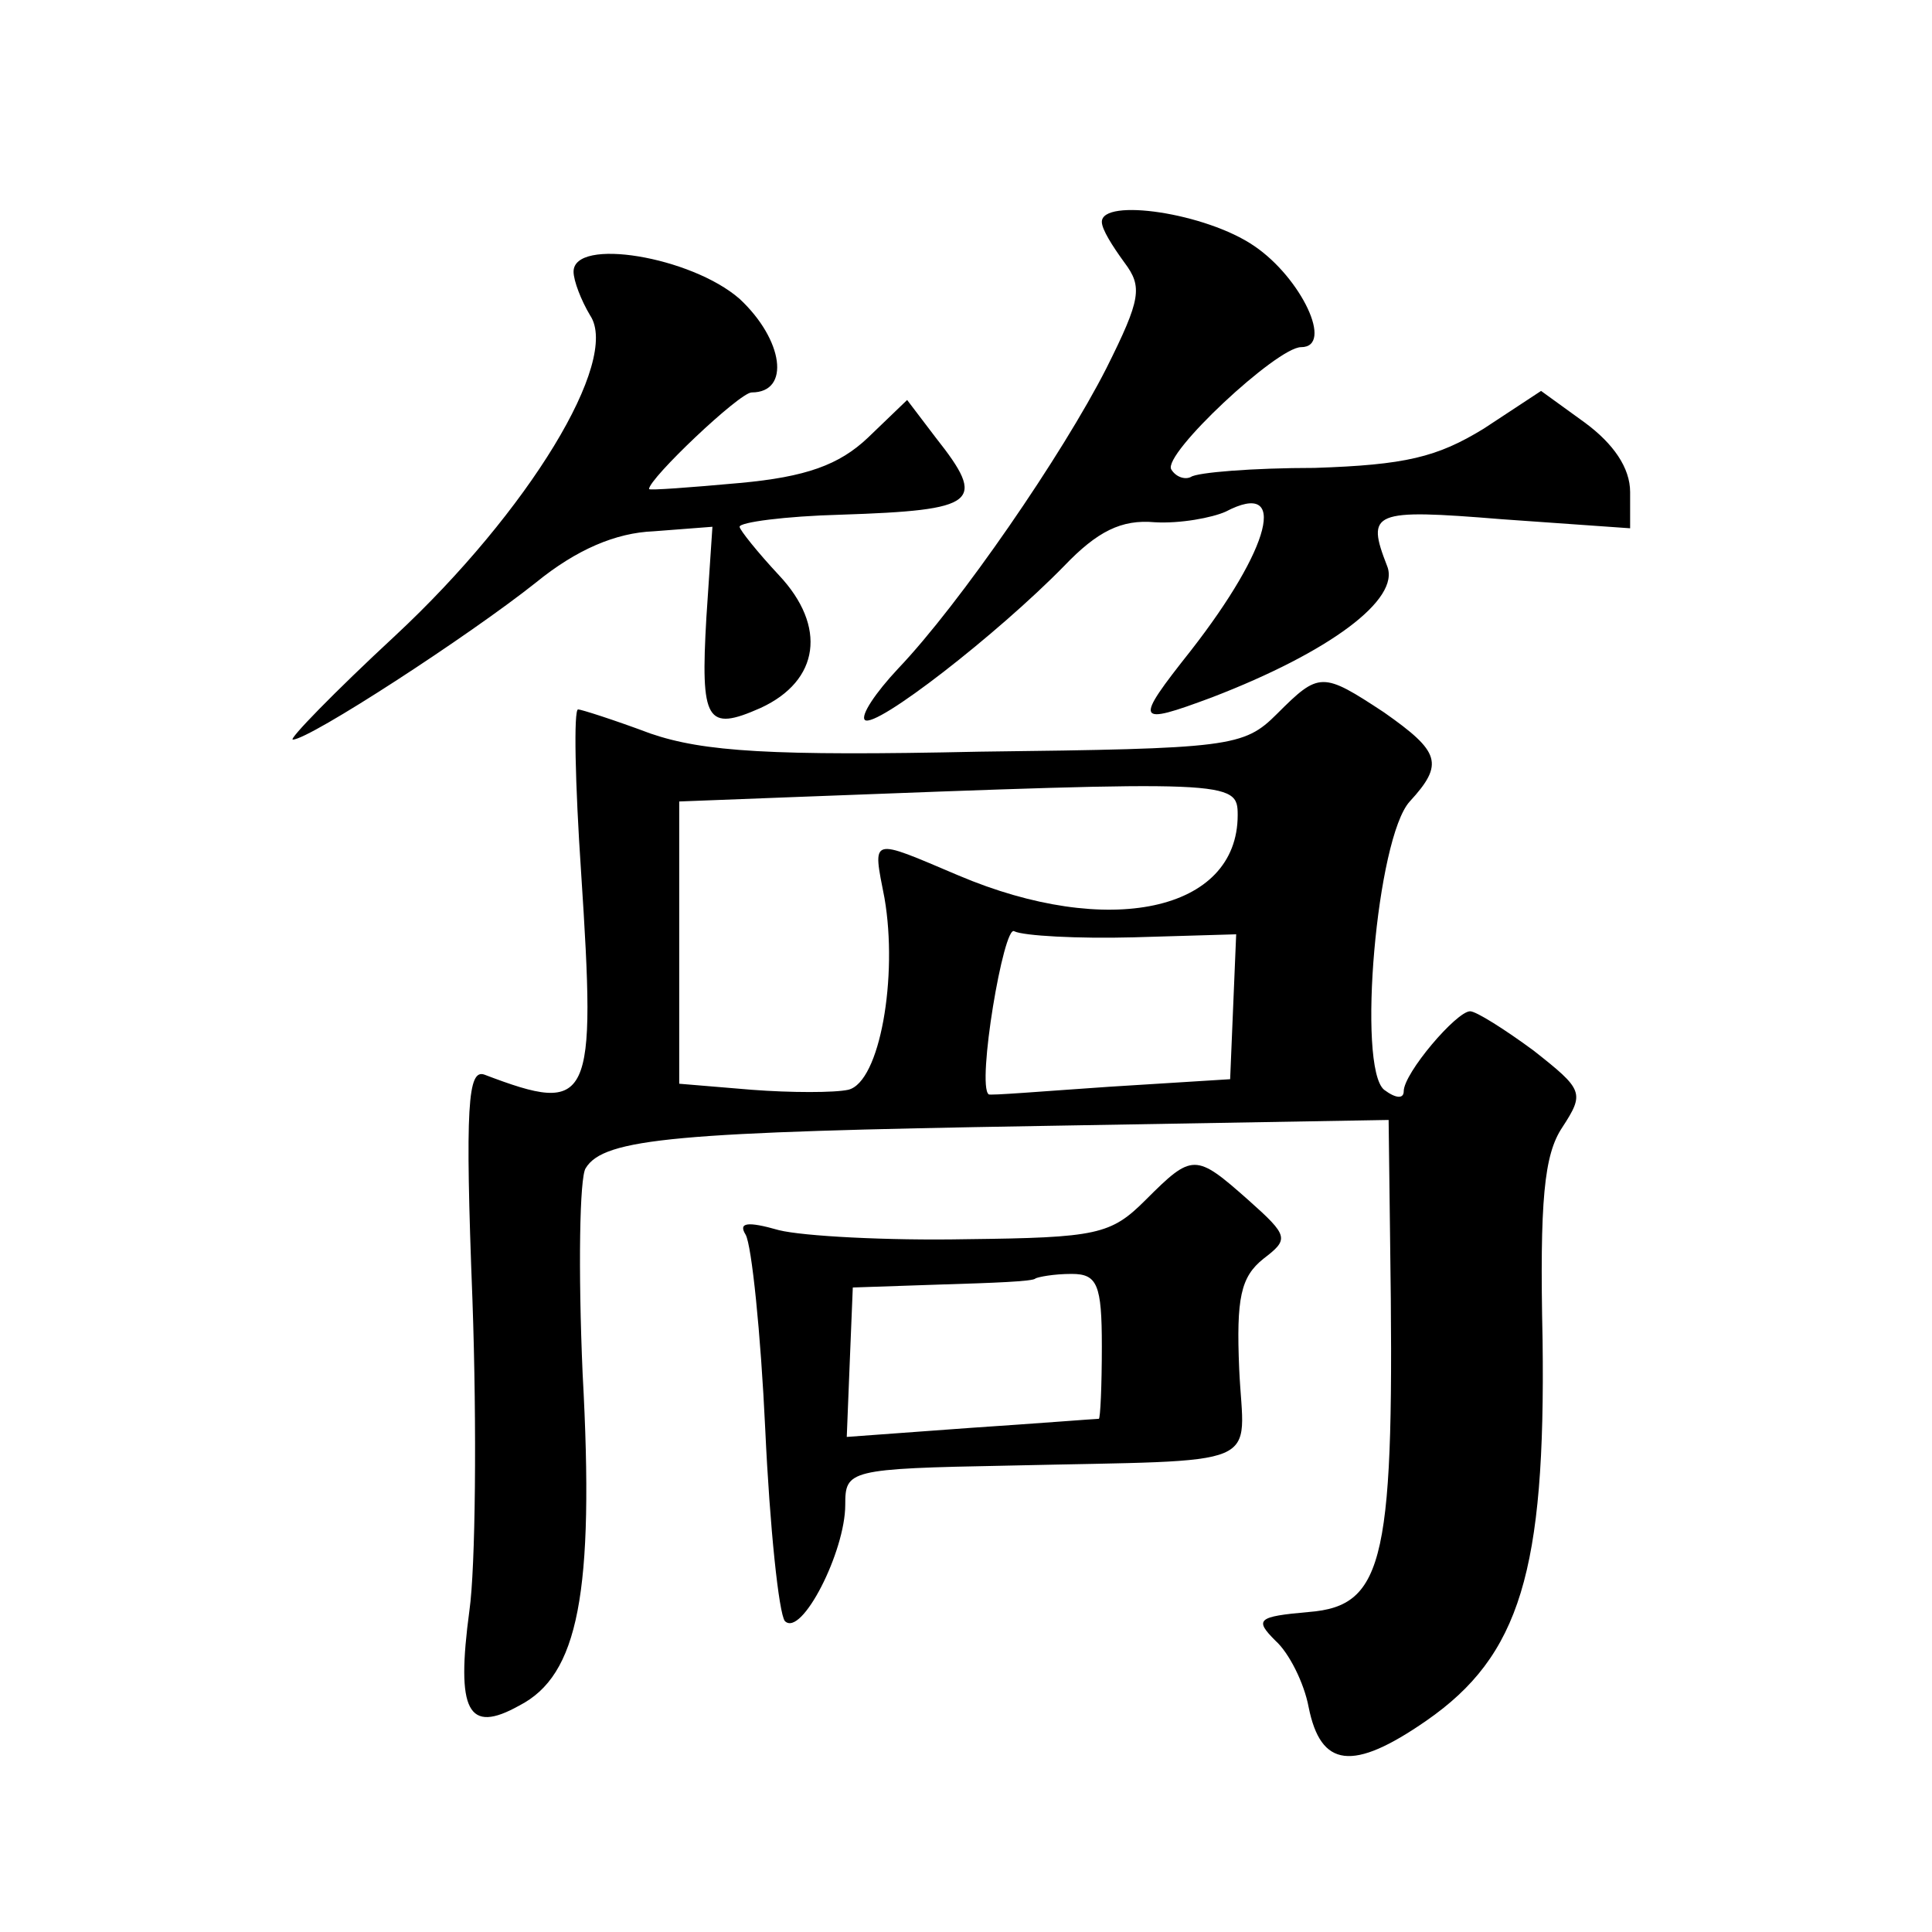
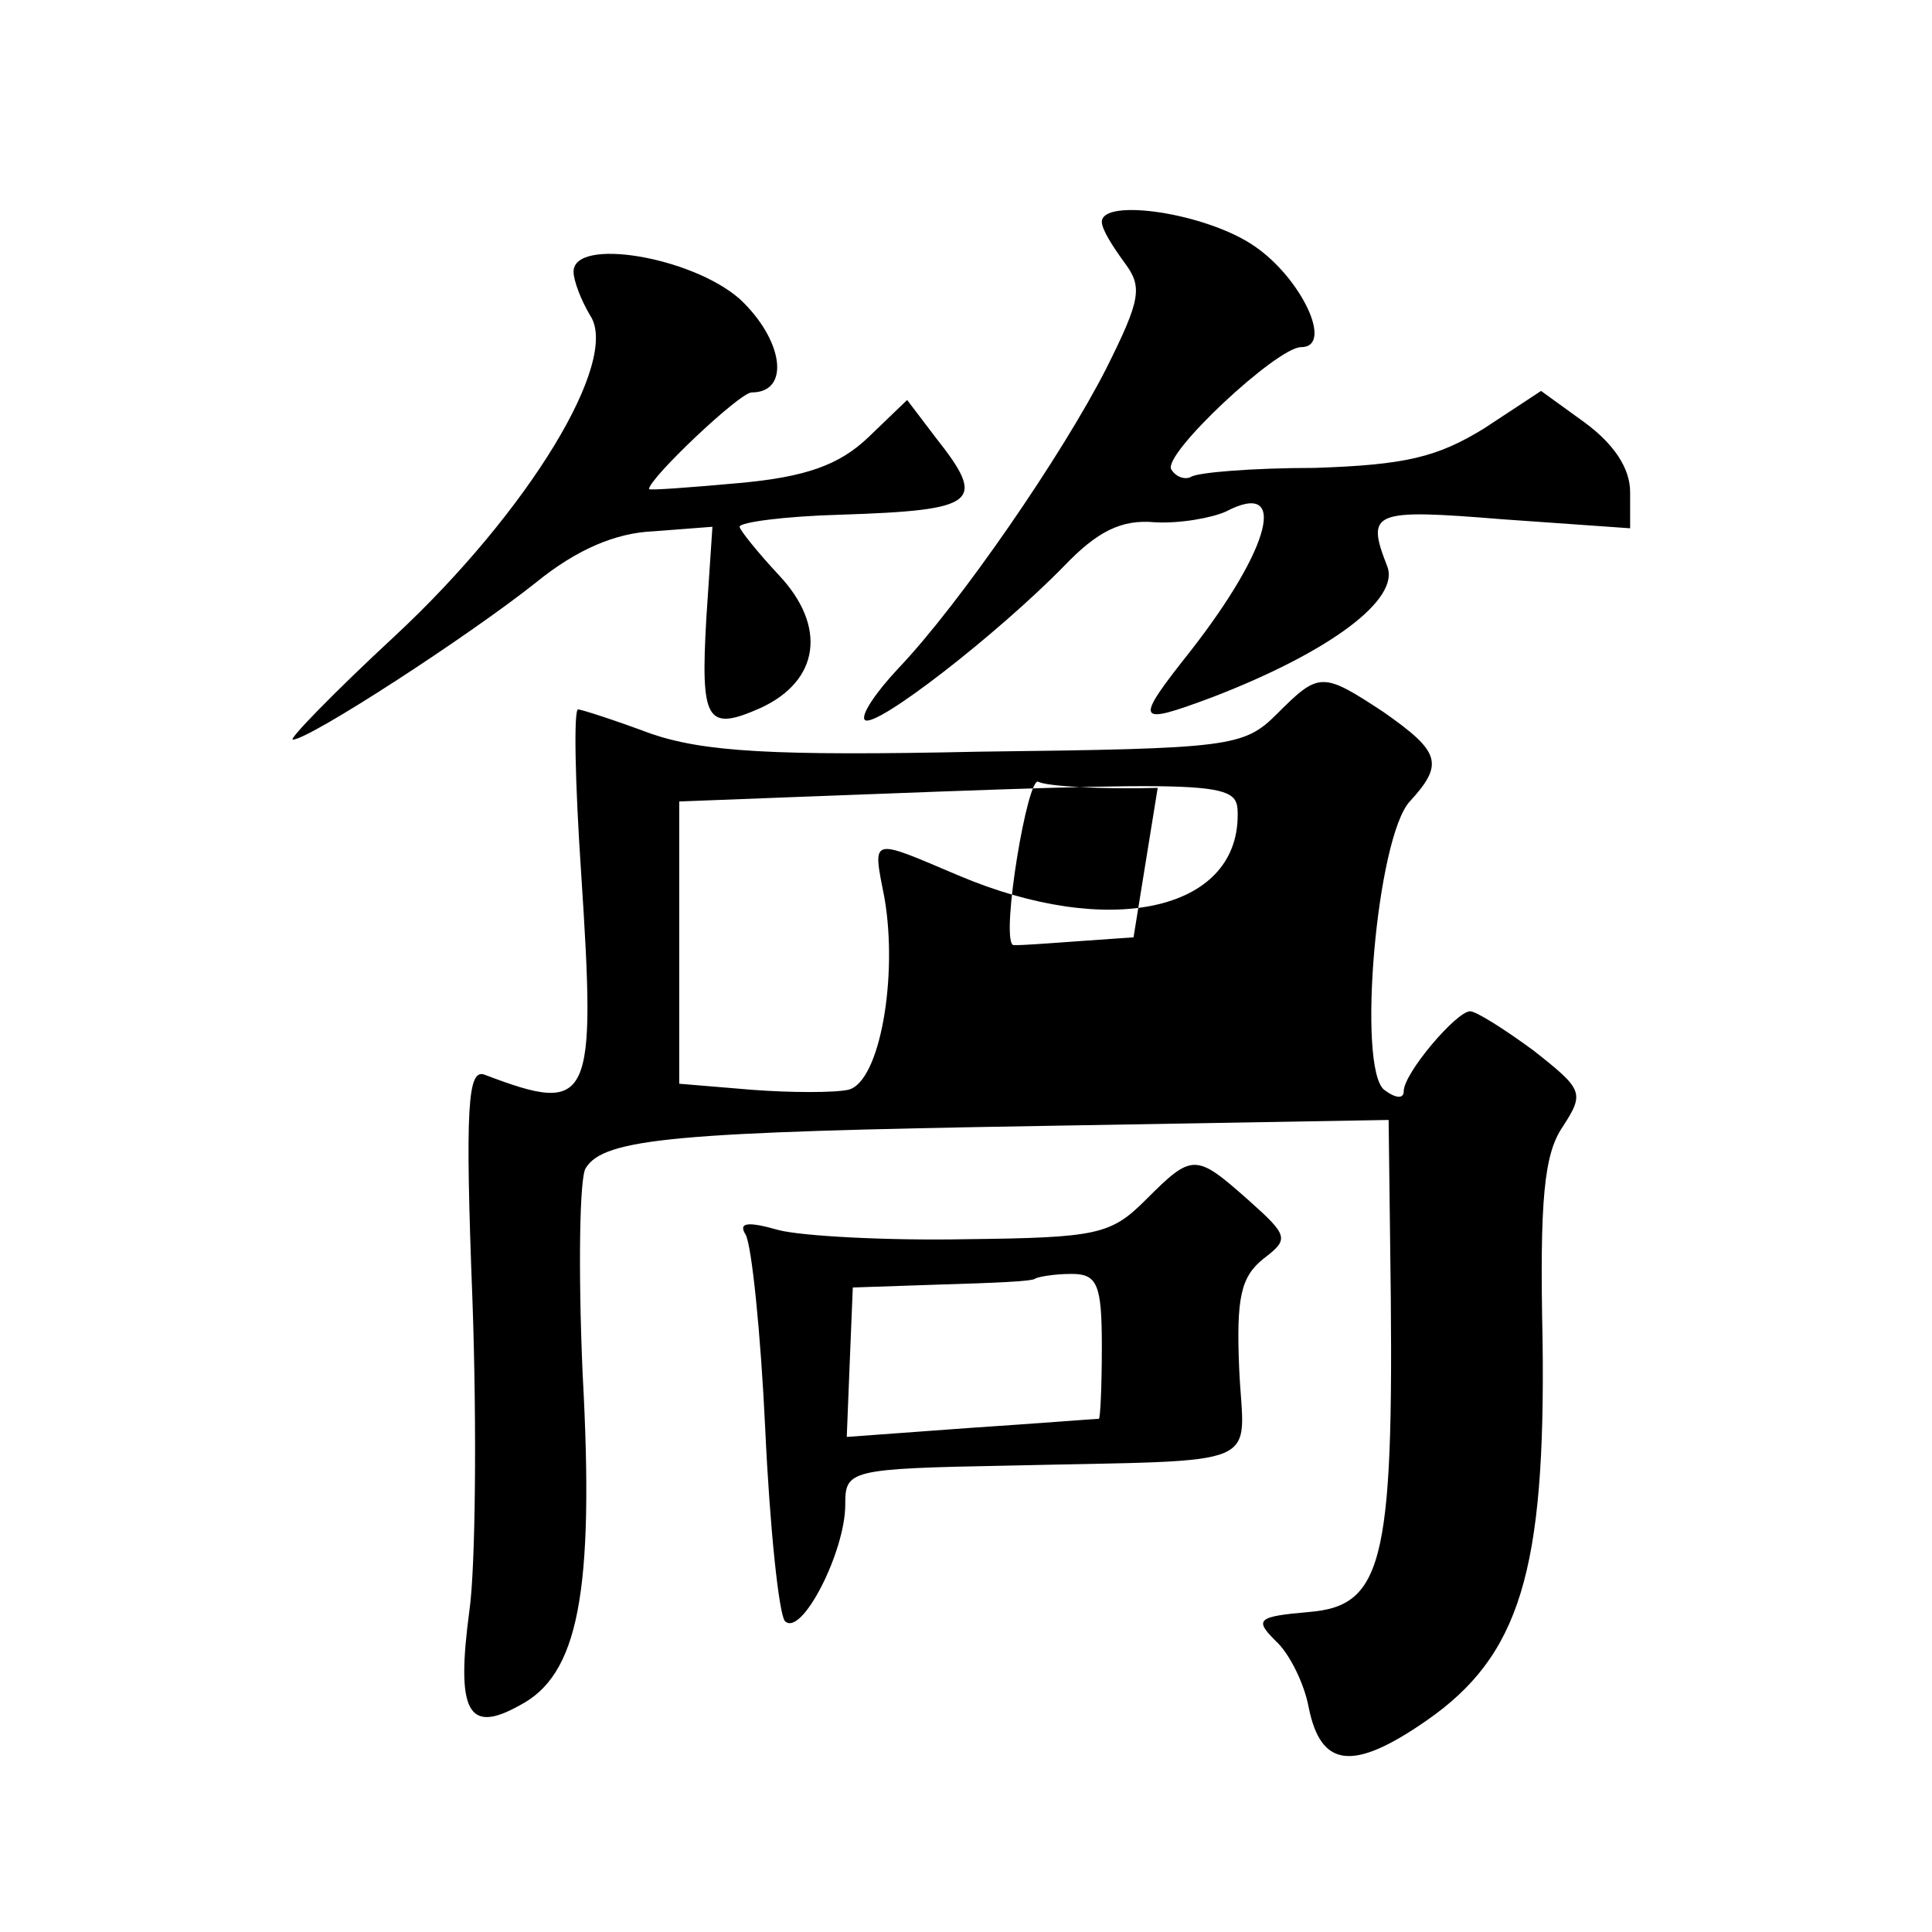
<svg xmlns="http://www.w3.org/2000/svg" version="1.0" width="128pt" height="128pt" viewBox="0 0 128 128" preserveAspectRatio="xMidYMid meet">
  <g transform="translate(0,128) scale(0.1,-0.1)" fill="#0" stroke="none">
-     <path d="M730 1133 c0 -5 7 -16 15 -27 12 -16 11 -24 -12 -70 -29 -57 -97 -156 -138 -199 -15 -16 -25 -31 -22 -34 7 -6 88 57 132 102 22 23 38 31 60 29 17 -1 38 3 47 7 42 22 30 -24 -23 -92 -38 -48 -37 -50 14 -31 78 30 125 65 116 87 -14 36 -10 38 76 31 l85 -6 0 24 c0 16 -11 32 -30 46 l-29 21 -38 -25 c-31 -19 -52 -24 -112 -26 -41 0 -78 -3 -82 -6 -4 -2 -10 0 -13 5 -6 10 70 81 86 81 22 0 0 46 -31 67 -32 22 -101 32 -101 16z M380 1100 c0 -6 5 -19 11 -29 20 -30 -41 -130 -129 -212 -41 -38 -71 -69 -68 -69 11 0 117 69 161 104 27 22 53 33 78 34 l39 3 -4 -60 c-4 -69 0 -76 36 -60 39 18 44 54 12 88 -14 15 -26 30 -26 32 0 3 30 7 67 8 91 3 97 8 63 51 l-19 25 -26 -25 c-19 -18 -41 -26 -85 -30 -33 -3 -60 -5 -60 -4 0 7 60 64 68 64 26 0 21 35 -8 62 -32 28 -110 41 -110 18z M846 807 c-22 -22 -31 -23 -197 -25 -138 -3 -183 0 -218 12 -24 9 -46 16 -48 16 -3 0 -2 -49 2 -108 10 -153 7 -161 -64 -134 -11 4 -13 -20 -8 -149 3 -85 2 -178 -2 -206 -9 -67 -1 -82 33 -63 39 20 50 74 42 220 -3 69 -2 130 2 136 12 20 61 24 300 28 l232 4 1 -81 c3 -210 -3 -241 -54 -245 -34 -3 -36 -5 -22 -19 9 -8 19 -28 22 -44 8 -40 29 -43 78 -9 62 43 79 99 77 252 -2 93 1 123 13 141 15 23 14 25 -19 51 -19 14 -38 26 -42 26 -9 0 -44 -41 -44 -53 0 -5 -5 -5 -13 1 -18 15 -5 167 17 191 23 25 20 33 -17 59 -41 27 -43 27 -71 -1z m-26 -67 c0 -64 -86 -82 -185 -40 -59 25 -57 26 -49 -15 9 -52 -3 -122 -24 -127 -9 -2 -38 -2 -64 0 l-48 4 0 94 0 93 78 3 c288 11 292 11 292 -12z m-69 -81 l68 2 -2 -48 -2 -48 -80 -5 c-44 -3 -80 -6 -80 -5 -8 6 10 113 17 108 6 -3 42 -5 79 -4z M759 485 c-23 -23 -32 -25 -119 -26 -52 -1 -108 2 -124 6 -21 6 -27 5 -22 -3 4 -7 10 -65 13 -129 3 -65 9 -122 13 -127 11 -11 40 46 40 77 0 23 2 24 108 26 174 4 156 -3 153 64 -2 47 1 61 16 73 17 13 17 15 -10 39 -35 31 -37 31 -68 0z m-29 -97 c0 -26 -1 -48 -2 -48 -2 0 -40 -3 -85 -6 l-82 -6 2 50 2 49 59 2 c33 1 61 2 62 4 2 1 12 3 24 3 17 0 20 -7 20 -48z" />
+     <path d="M730 1133 c0 -5 7 -16 15 -27 12 -16 11 -24 -12 -70 -29 -57 -97 -156 -138 -199 -15 -16 -25 -31 -22 -34 7 -6 88 57 132 102 22 23 38 31 60 29 17 -1 38 3 47 7 42 22 30 -24 -23 -92 -38 -48 -37 -50 14 -31 78 30 125 65 116 87 -14 36 -10 38 76 31 l85 -6 0 24 c0 16 -11 32 -30 46 l-29 21 -38 -25 c-31 -19 -52 -24 -112 -26 -41 0 -78 -3 -82 -6 -4 -2 -10 0 -13 5 -6 10 70 81 86 81 22 0 0 46 -31 67 -32 22 -101 32 -101 16z M380 1100 c0 -6 5 -19 11 -29 20 -30 -41 -130 -129 -212 -41 -38 -71 -69 -68 -69 11 0 117 69 161 104 27 22 53 33 78 34 l39 3 -4 -60 c-4 -69 0 -76 36 -60 39 18 44 54 12 88 -14 15 -26 30 -26 32 0 3 30 7 67 8 91 3 97 8 63 51 l-19 25 -26 -25 c-19 -18 -41 -26 -85 -30 -33 -3 -60 -5 -60 -4 0 7 60 64 68 64 26 0 21 35 -8 62 -32 28 -110 41 -110 18z M846 807 c-22 -22 -31 -23 -197 -25 -138 -3 -183 0 -218 12 -24 9 -46 16 -48 16 -3 0 -2 -49 2 -108 10 -153 7 -161 -64 -134 -11 4 -13 -20 -8 -149 3 -85 2 -178 -2 -206 -9 -67 -1 -82 33 -63 39 20 50 74 42 220 -3 69 -2 130 2 136 12 20 61 24 300 28 l232 4 1 -81 c3 -210 -3 -241 -54 -245 -34 -3 -36 -5 -22 -19 9 -8 19 -28 22 -44 8 -40 29 -43 78 -9 62 43 79 99 77 252 -2 93 1 123 13 141 15 23 14 25 -19 51 -19 14 -38 26 -42 26 -9 0 -44 -41 -44 -53 0 -5 -5 -5 -13 1 -18 15 -5 167 17 191 23 25 20 33 -17 59 -41 27 -43 27 -71 -1z m-26 -67 c0 -64 -86 -82 -185 -40 -59 25 -57 26 -49 -15 9 -52 -3 -122 -24 -127 -9 -2 -38 -2 -64 0 l-48 4 0 94 0 93 78 3 c288 11 292 11 292 -12z m-69 -81 c-44 -3 -80 -6 -80 -5 -8 6 10 113 17 108 6 -3 42 -5 79 -4z M759 485 c-23 -23 -32 -25 -119 -26 -52 -1 -108 2 -124 6 -21 6 -27 5 -22 -3 4 -7 10 -65 13 -129 3 -65 9 -122 13 -127 11 -11 40 46 40 77 0 23 2 24 108 26 174 4 156 -3 153 64 -2 47 1 61 16 73 17 13 17 15 -10 39 -35 31 -37 31 -68 0z m-29 -97 c0 -26 -1 -48 -2 -48 -2 0 -40 -3 -85 -6 l-82 -6 2 50 2 49 59 2 c33 1 61 2 62 4 2 1 12 3 24 3 17 0 20 -7 20 -48z" />
  </g>
</svg>